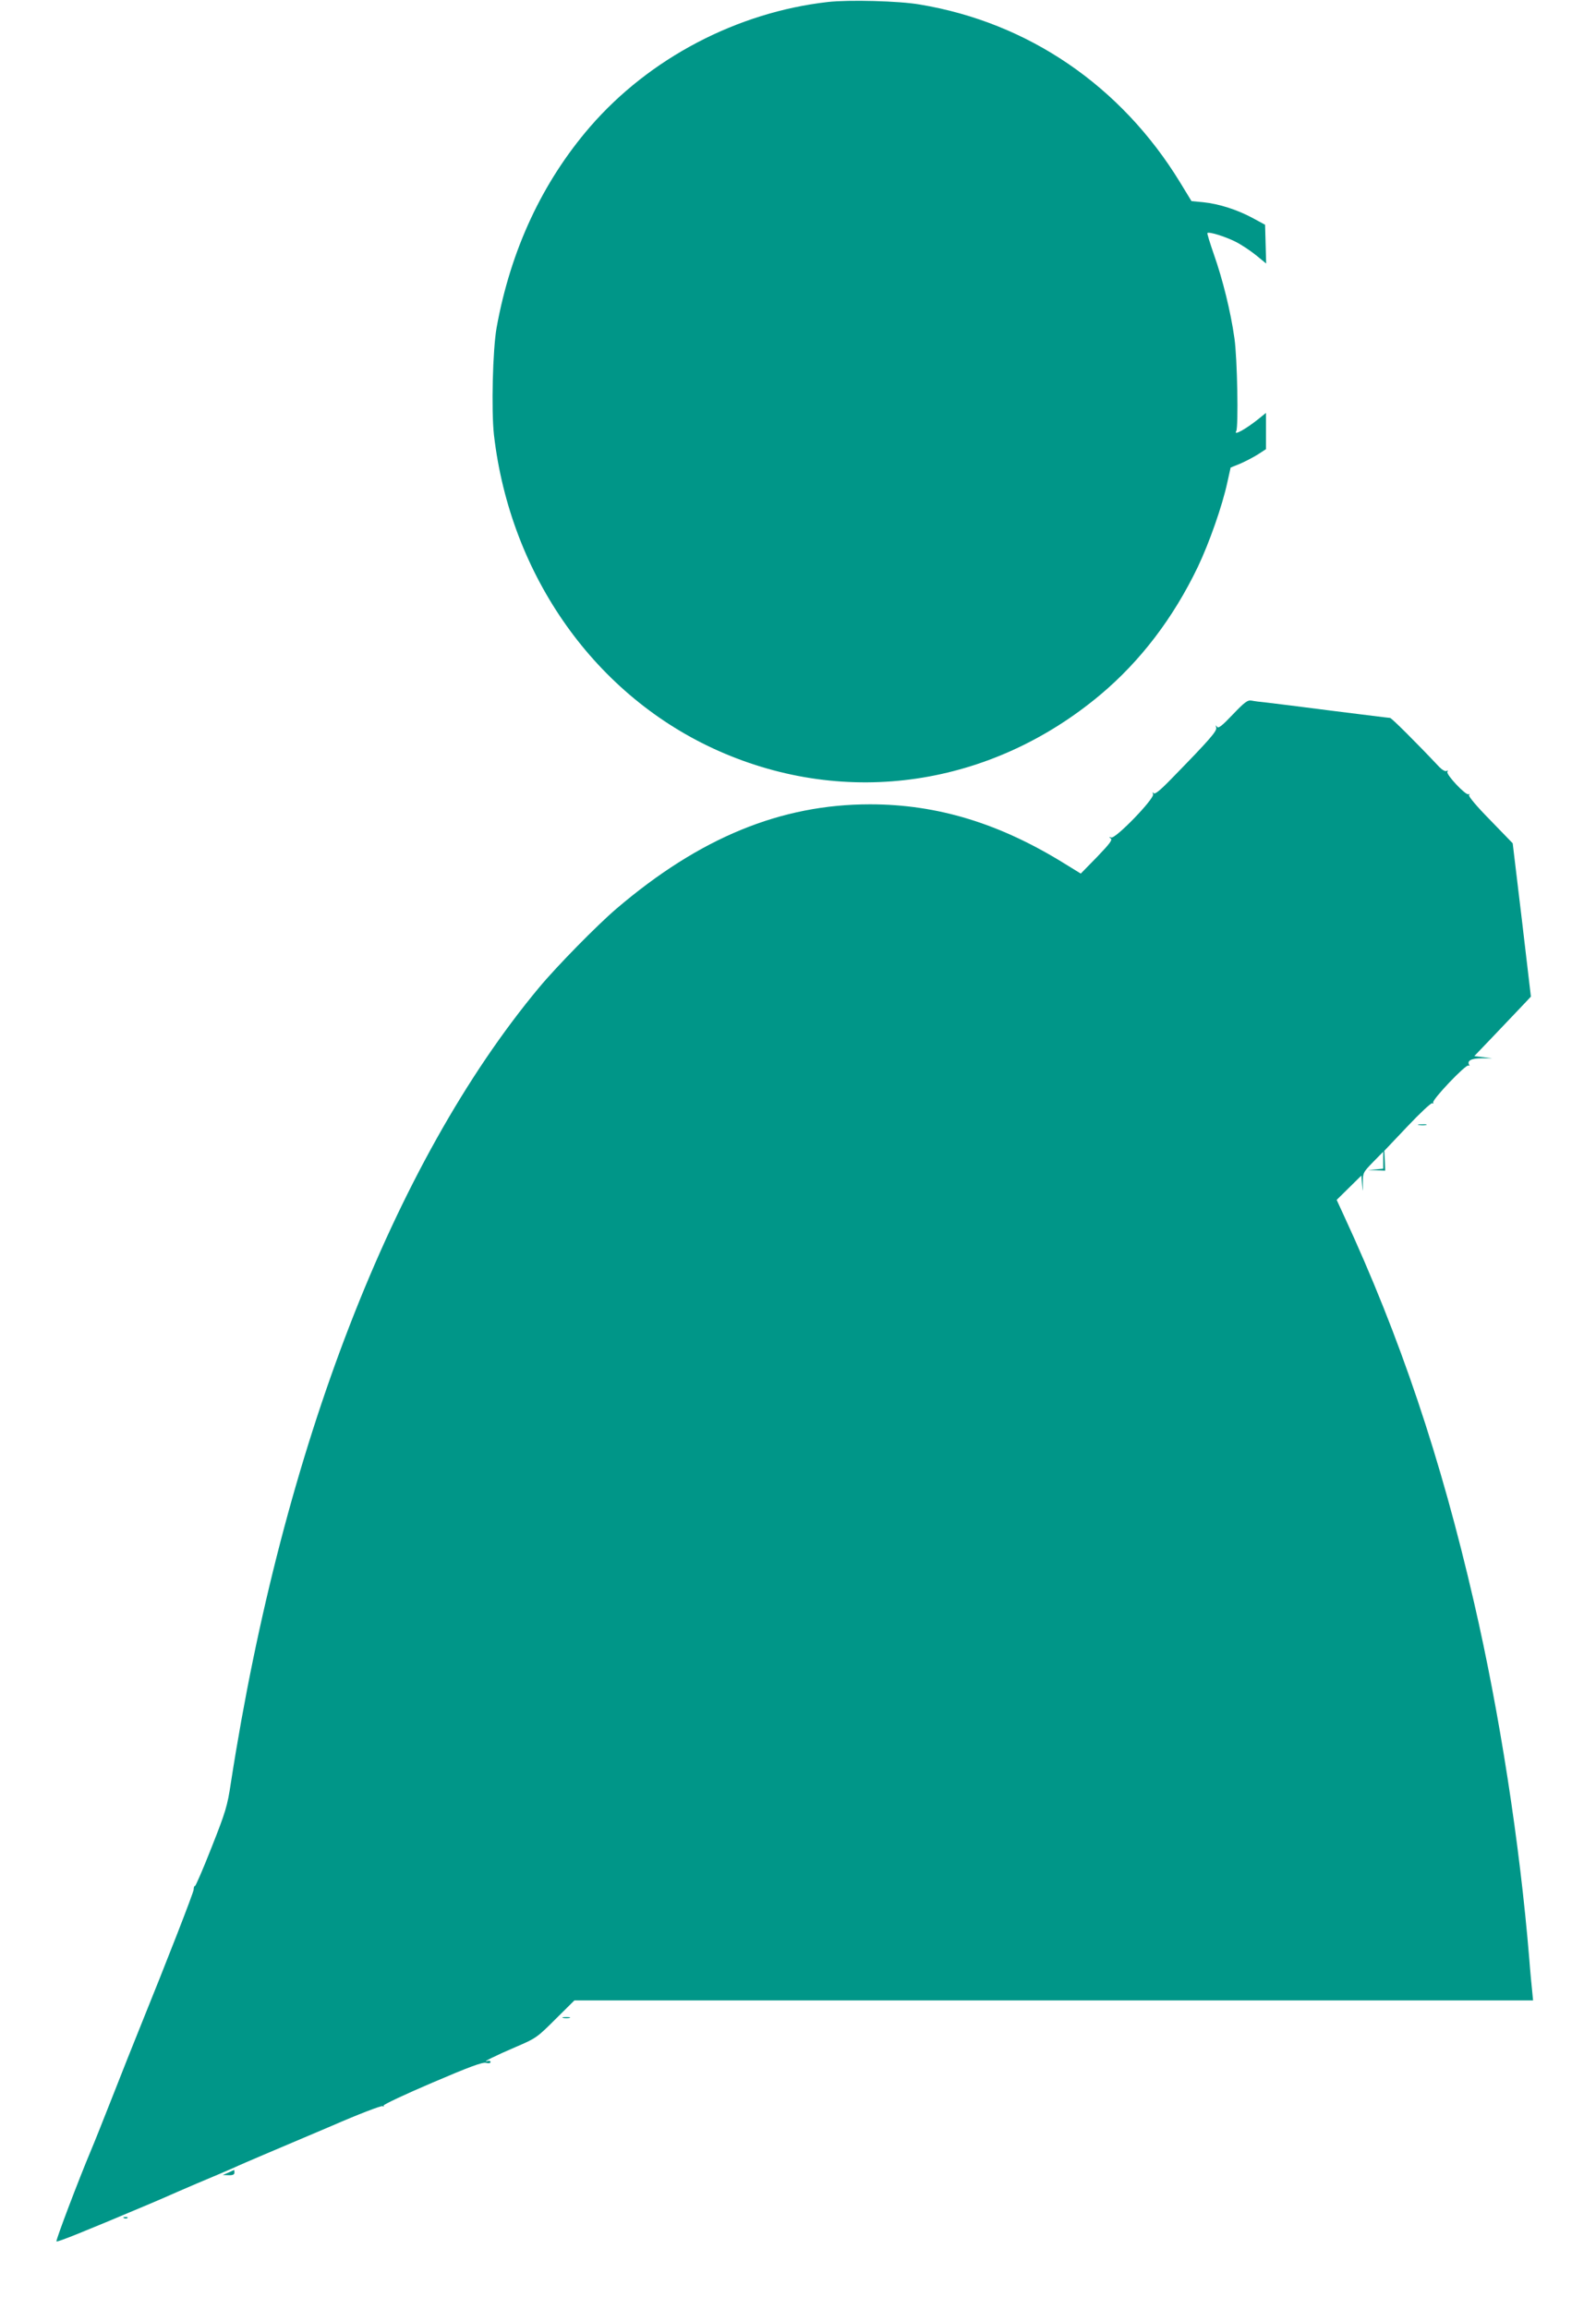
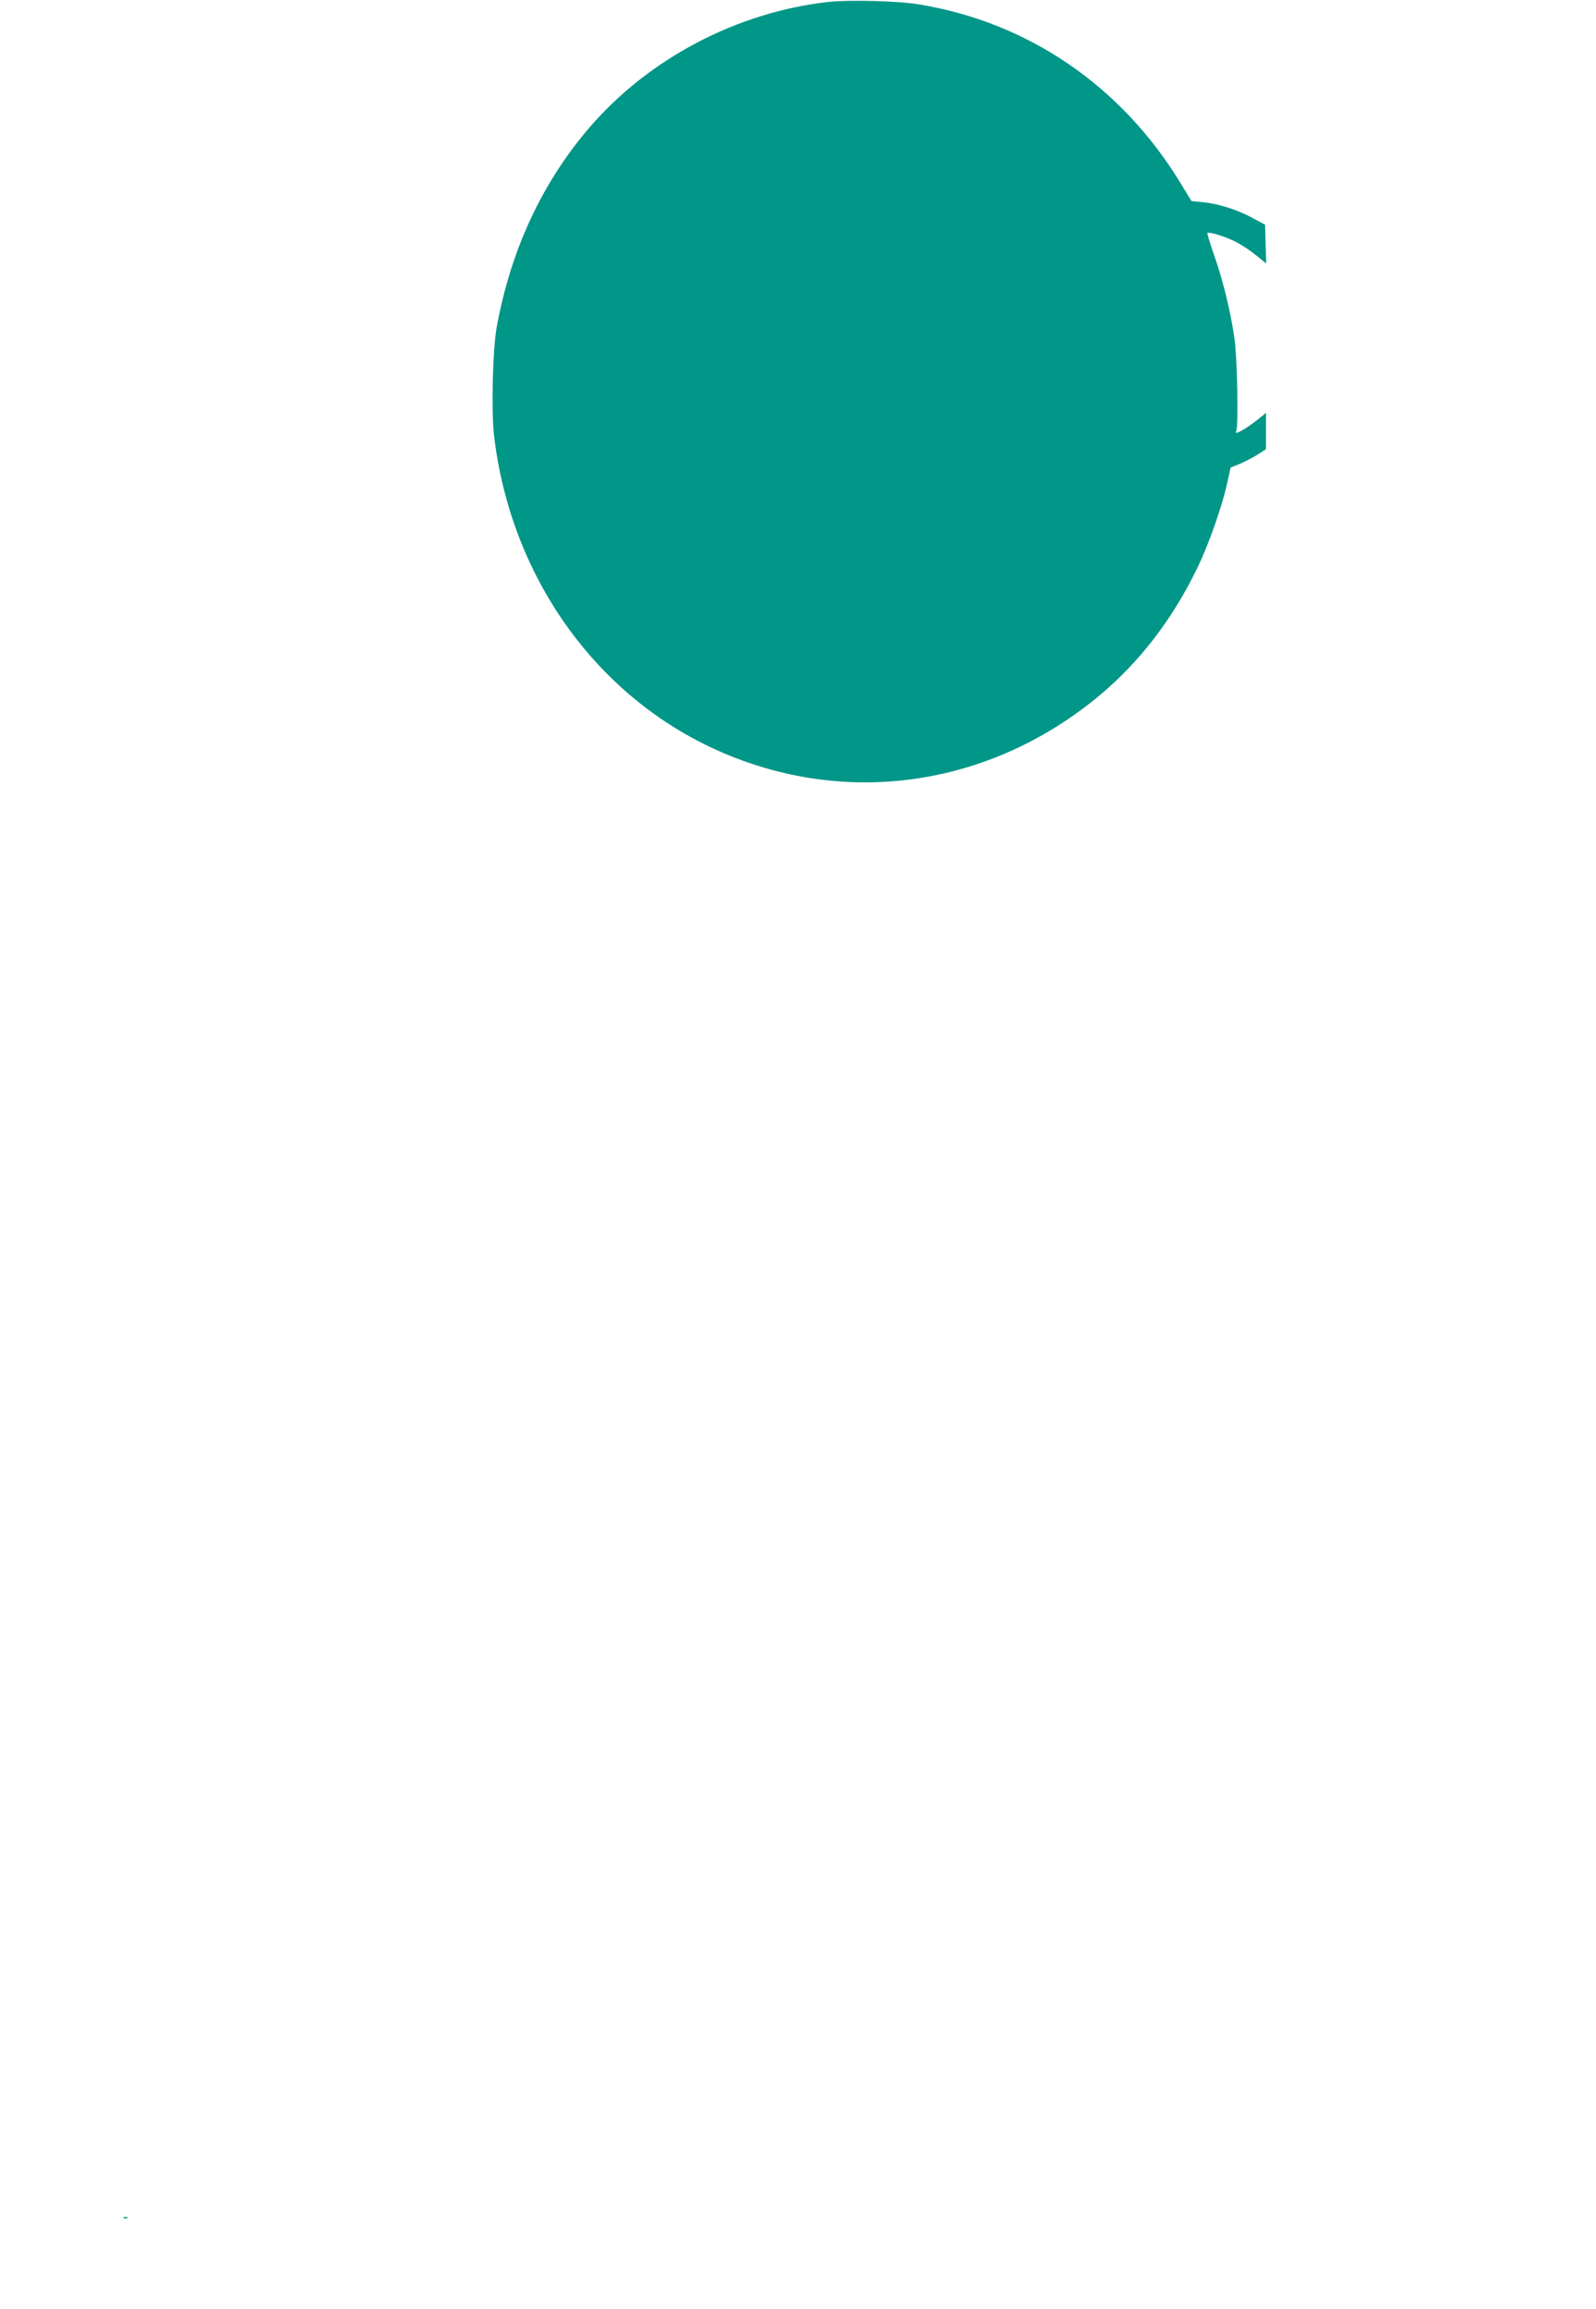
<svg xmlns="http://www.w3.org/2000/svg" version="1.0" width="885pt" height="1280pt" viewBox="0 0 885 1280" preserveAspectRatio="xMidYMid meet">
  <g transform="translate(0,1280) scale(0.1,-0.1)" fill="#009688" stroke="none">
    <path d="M4591 12789 c-504 -57 -990 -312 -1319 -692 -265 -307 -440 -682 -518 -1112 -22 -121 -30 -460 -15 -596 91 -784 565 -1451 1248 -1753 710 -314 1507 -196 2114 312 223 187 405 426 541 709 63 132 136 339 164 470 l18 81 52 21 c28 12 72 35 98 51 l46 30 0 100 0 101 -42 -34 c-70 -56 -140 -95 -123 -67 13 22 6 406 -10 515 -21 149 -65 326 -114 465 -22 63 -38 116 -36 118 8 9 98 -19 156 -48 32 -16 83 -50 114 -75 l56 -46 -3 107 -3 108 -70 38 c-84 45 -185 78 -274 87 l-64 6 -64 105 c-326 533 -840 885 -1443 985 -115 20 -394 27 -509 14z" />
-     <path d="M6836 8839 c-61 -64 -80 -79 -88 -68 -8 11 -8 10 -4 -4 6 -19 -36 -67 -248 -284 -64 -66 -93 -89 -99 -80 -6 8 -7 6 -3 -6 8 -25 -208 -248 -232 -240 -14 4 -14 3 -3 -5 11 -8 -5 -29 -76 -103 l-90 -92 -91 56 c-360 223 -705 328 -1078 328 -494 0 -944 -185 -1404 -577 -107 -91 -333 -321 -431 -439 -809 -971 -1421 -2552 -1709 -4410 -19 -127 -29 -160 -107 -357 -47 -120 -89 -216 -92 -214 -3 2 -7 -6 -7 -19 -2 -20 -142 -380 -304 -780 -27 -66 -92 -230 -145 -365 -53 -135 -107 -270 -120 -300 -69 -164 -197 -501 -192 -506 5 -5 138 48 512 206 55 23 107 46 116 50 8 4 76 33 150 65 74 31 164 69 200 85 36 17 112 49 170 74 57 24 227 96 377 160 149 65 277 114 284 110 6 -4 8 -3 5 3 -3 5 118 62 268 126 205 88 281 116 300 111 15 -4 25 -2 25 5 0 6 -8 8 -17 5 -40 -12 49 32 157 78 112 48 118 52 220 154 l105 104 2658 0 2658 0 -5 52 c-3 29 -11 109 -16 178 -53 644 -165 1364 -306 1975 -185 803 -410 1472 -722 2146 l-40 87 68 67 69 68 4 -49 c4 -48 4 -48 4 8 0 56 1 58 56 115 l57 58 0 -47 0 -47 -42 -4 -43 -4 48 -1 48 -2 -2 55 -3 55 128 135 c71 75 132 132 138 129 6 -4 8 -2 5 3 -9 14 182 215 196 206 5 -3 7 -2 4 3 -14 24 12 37 70 37 l58 0 -50 6 -50 6 110 115 c60 63 131 138 157 165 l47 50 -50 425 -51 425 -124 128 c-74 75 -122 132 -118 139 4 6 3 8 -3 5 -14 -9 -126 110 -117 124 4 8 3 9 -5 5 -6 -4 -23 5 -39 21 -135 143 -266 273 -274 273 -6 0 -148 18 -317 39 -168 22 -333 42 -366 46 -33 3 -71 8 -85 11 -22 4 -38 -8 -104 -77z" />
-     <path d="M7868 6563 c12 -2 30 -2 40 0 9 3 -1 5 -23 4 -22 0 -30 -2 -17 -4z" />
-     <path d="M3123 1613 c9 -2 25 -2 35 0 9 3 1 5 -18 5 -19 0 -27 -2 -17 -5z" />
-     <path d="M1265 755 l-30 -13 33 -1 c22 -1 32 4 32 14 0 8 -1 15 -2 15 -2 -1 -16 -7 -33 -15z" />
    <path d="M688 503 c7 -3 16 -2 19 1 4 3 -2 6 -13 5 -11 0 -14 -3 -6 -6z" />
  </g>
</svg>